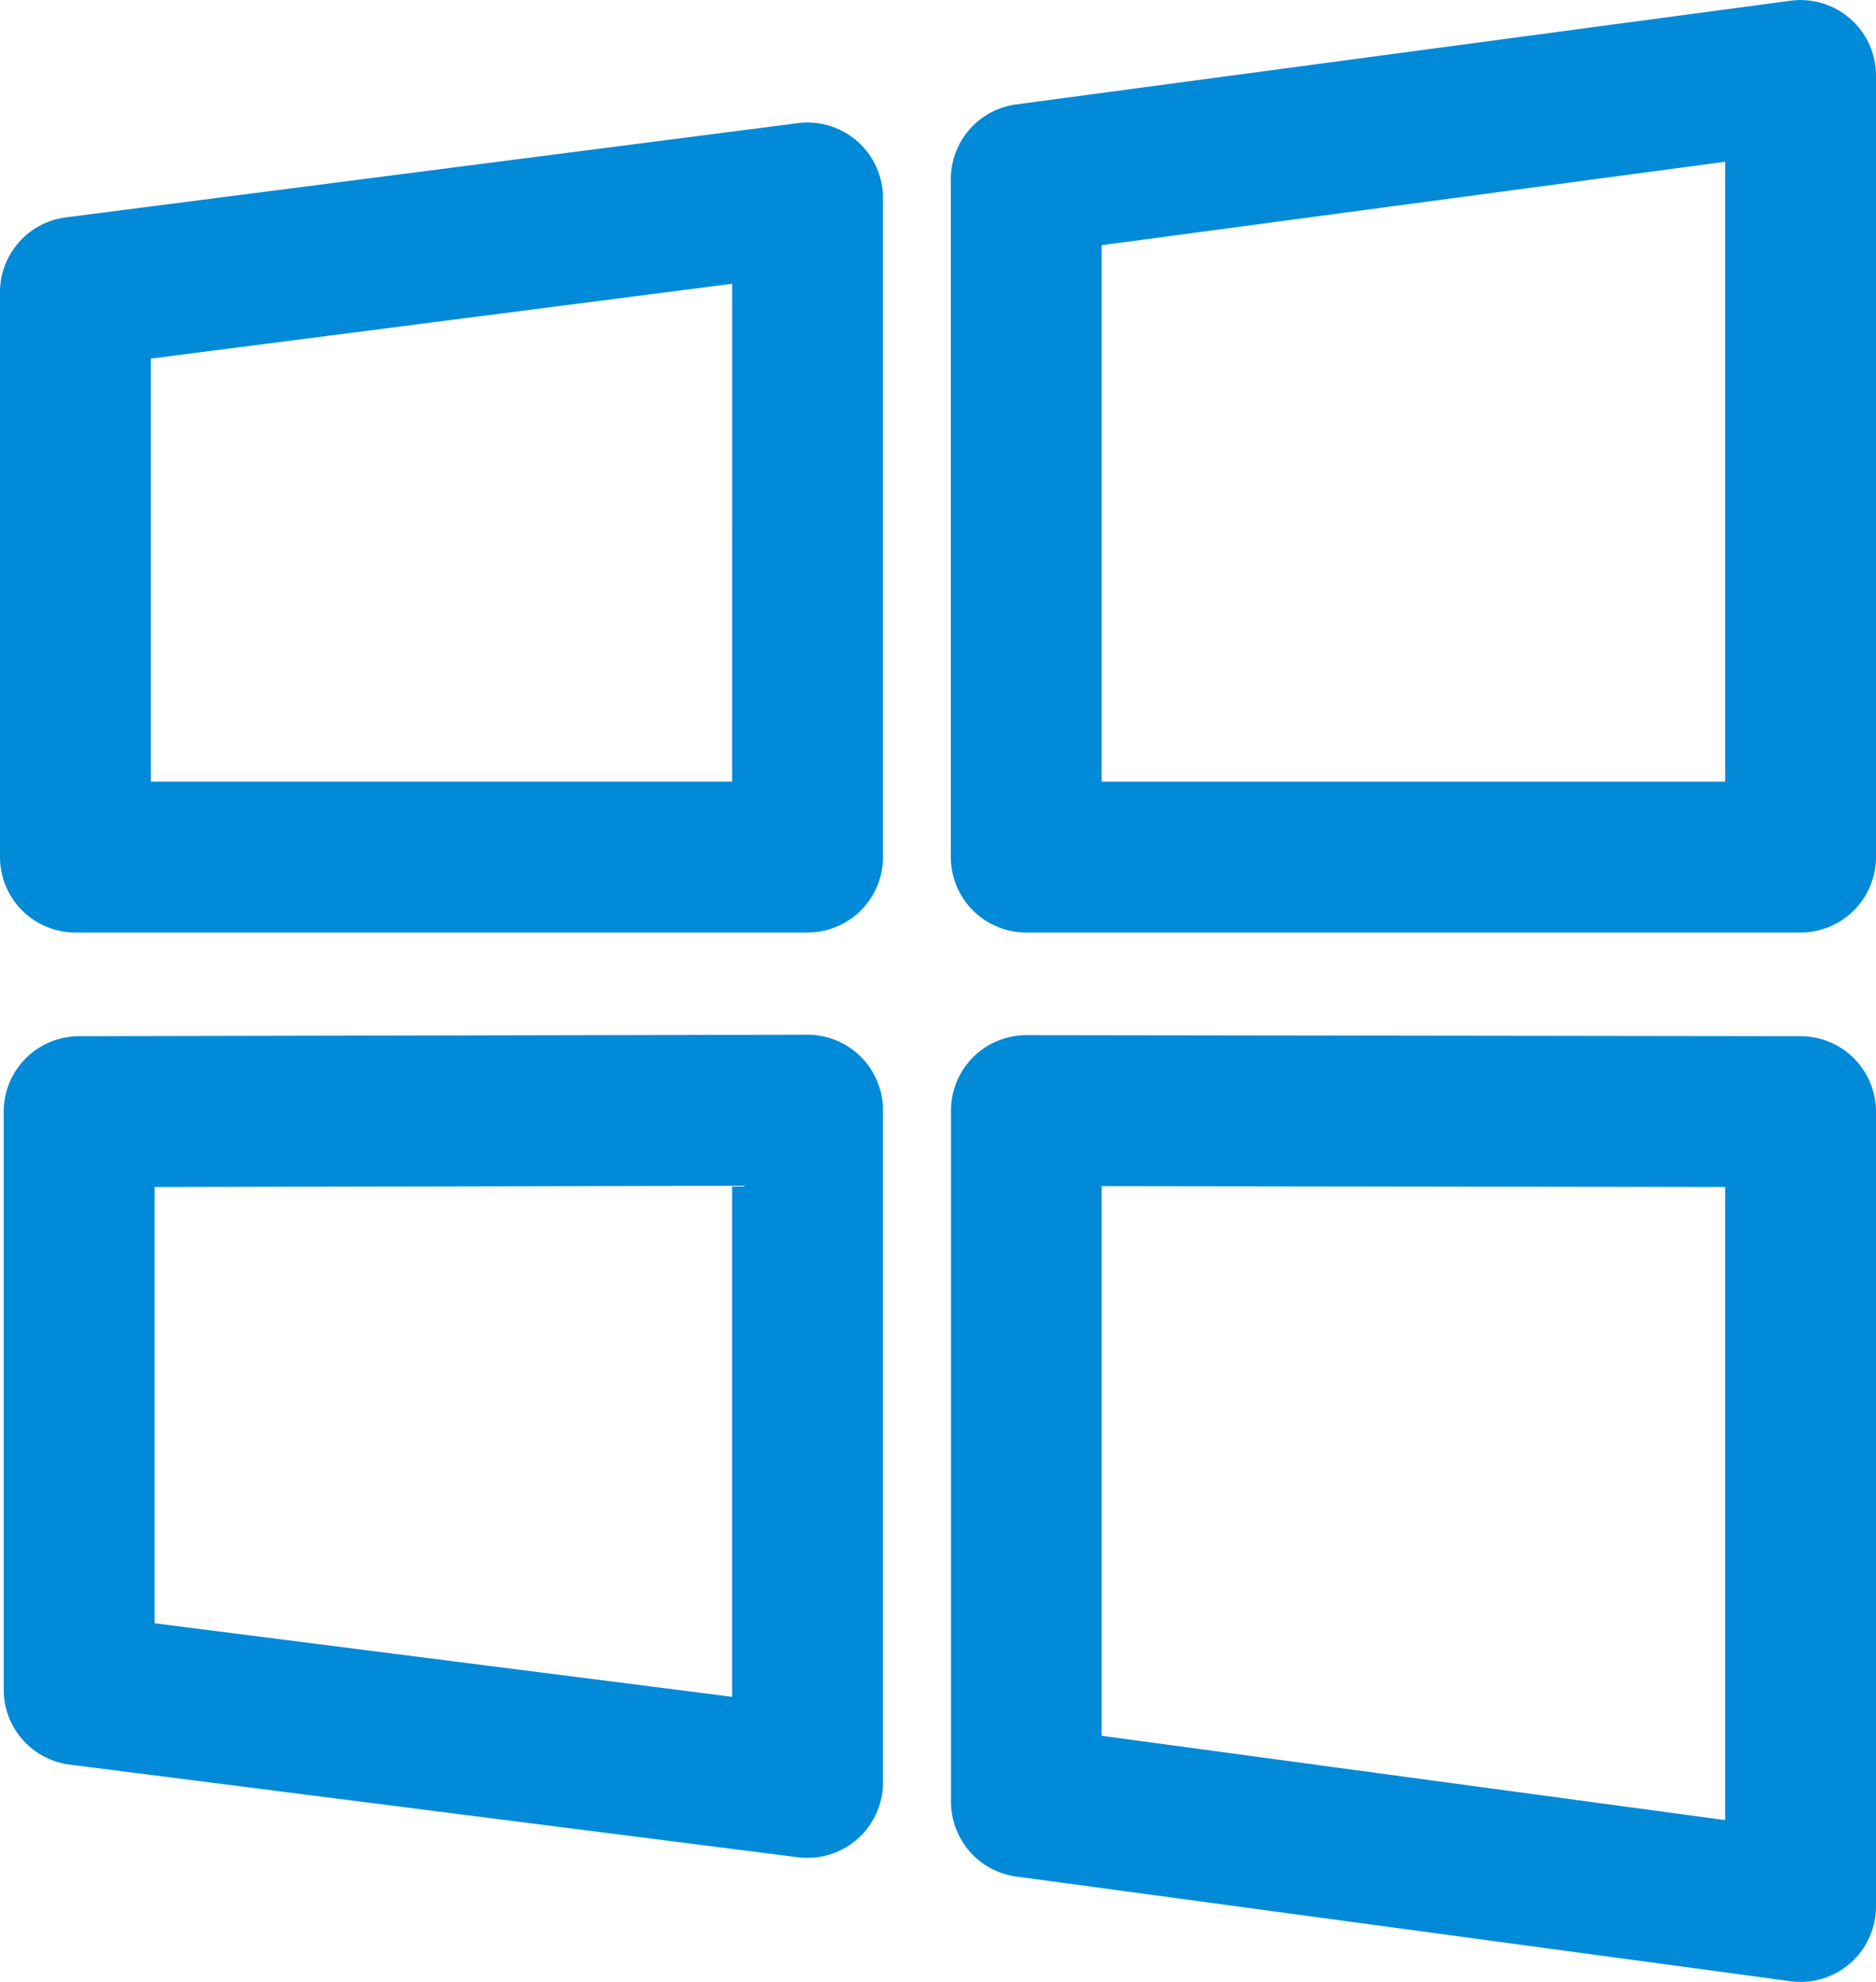
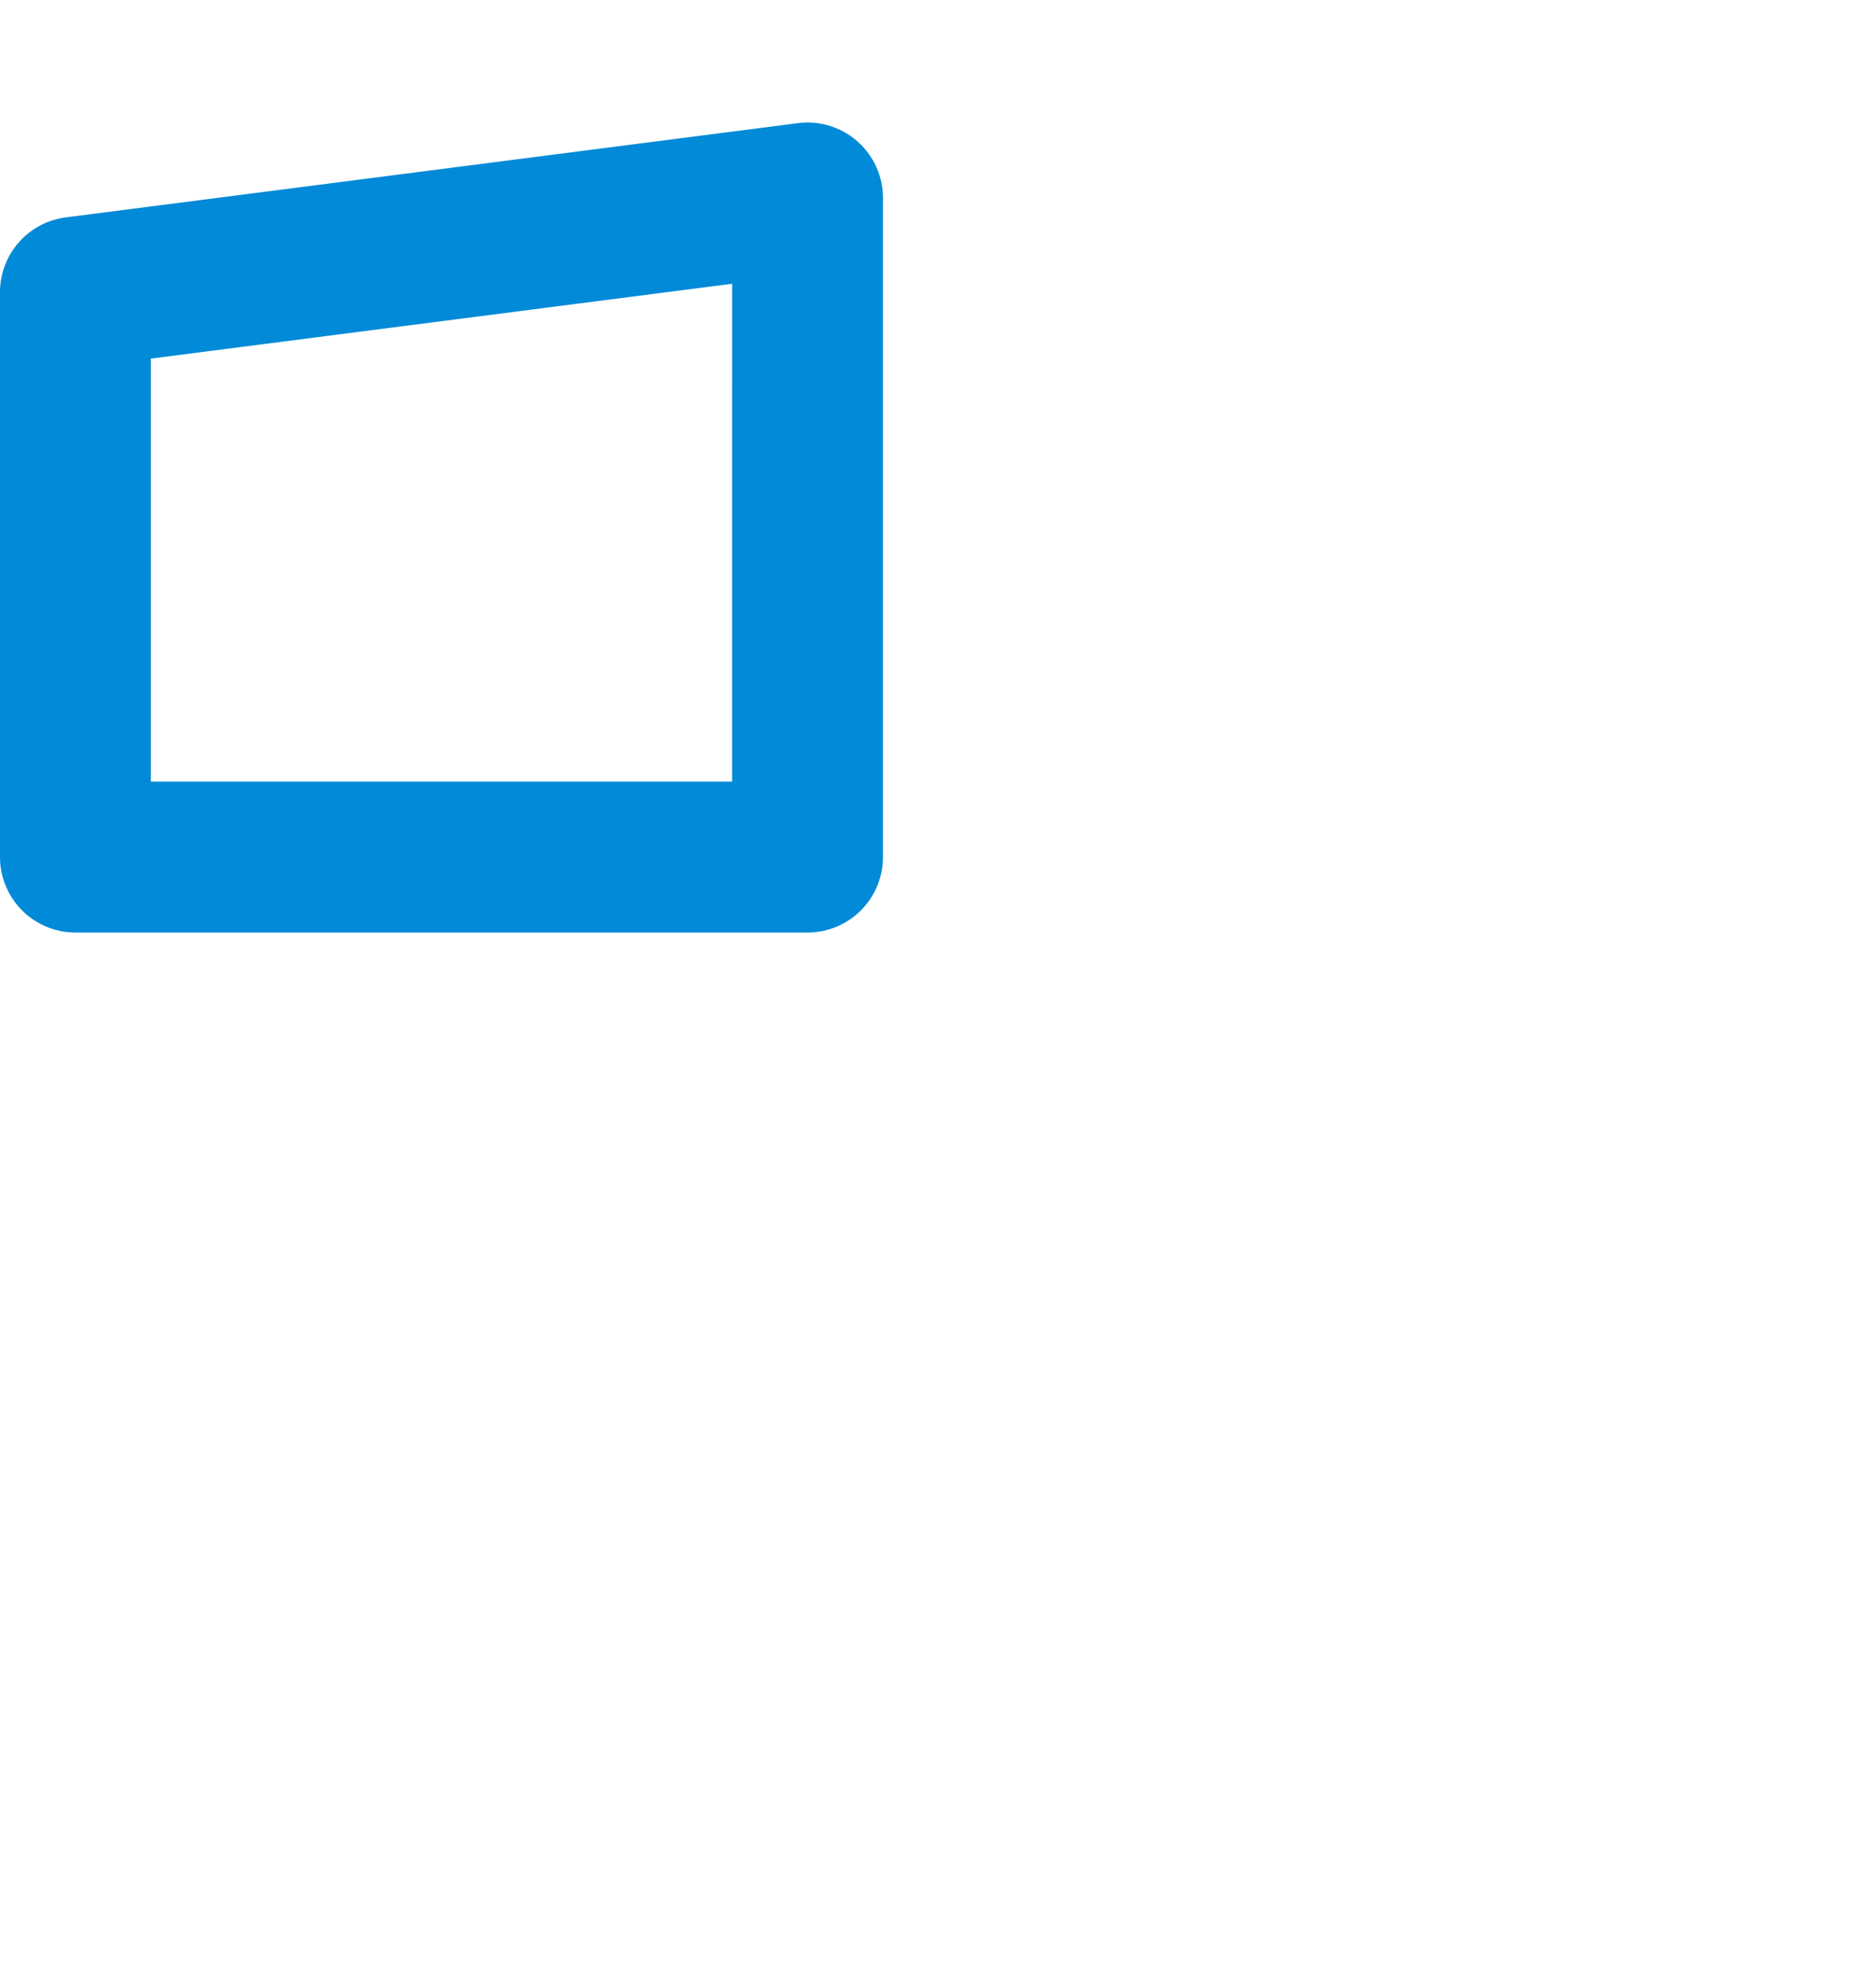
<svg xmlns="http://www.w3.org/2000/svg" width="50.836" height="53.701" viewBox="0 0 50.836 53.701">
  <g id="microsoft" transform="translate(0.048 1.002)">
    <g id="Grupo_218" data-name="Grupo 218" transform="translate(0.952 0)">
-       <path id="Caminho_288" data-name="Caminho 288" d="M46.667.259a1.044,1.044,0,0,0-.827-.25L24.857,2.818a1.043,1.043,0,0,0-.905,1.035V22.221A1.045,1.045,0,0,0,25,23.265H45.979a1.045,1.045,0,0,0,1.044-1.044V1.044A1.04,1.04,0,0,0,46.667.259ZM44.935,21.177H26.04V4.766L44.935,2.238Z" transform="translate(1.813 0)" fill="#018ad7" stroke="#018ad7" stroke-width="2" />
-       <path id="Caminho_289" data-name="Caminho 289" d="M21.83,24.336h0L2.09,24.377a1.044,1.044,0,0,0-1.042,1.044V41.084A1.045,1.045,0,0,0,1.96,42.12L21.7,44.632a1.144,1.144,0,0,0,.133.008A1.045,1.045,0,0,0,22.875,43.6V25.38a1.045,1.045,0,0,0-1.044-1.044ZM20.786,42.411,3.136,40.164v-13.7l17.65-.037Z" transform="translate(-0.948 3.698)" fill="#018ad7" stroke="#018ad7" stroke-width="2" />
      <path id="Caminho_290" data-name="Caminho 290" d="M21.7,3.187,1.862,5.74a1.045,1.045,0,0,0-.91,1.036v15.3A1.045,1.045,0,0,0,2,23.125H21.835a1.045,1.045,0,0,0,1.044-1.044V4.223A1.044,1.044,0,0,0,21.7,3.187Zm-.91,17.849H3.04V7.695L20.791,5.41Z" transform="translate(-0.952 0.14)" fill="#018ad7" stroke="#018ad7" stroke-width="2" />
-       <path id="Caminho_291" data-name="Caminho 291" d="M45.981,24.376,25,24.347h0a1.043,1.043,0,0,0-1.043,1.044V44.118a1.044,1.044,0,0,0,.9,1.035L45.841,47.99a1.006,1.006,0,0,0,.138.009,1.044,1.044,0,0,0,1.044-1.044V25.42A1.044,1.044,0,0,0,45.981,24.376ZM44.935,45.76,26.04,43.205V26.436l18.895.026Z" transform="translate(1.813 3.699)" fill="#018ad7" stroke="#018ad7" stroke-width="2" />
    </g>
  </g>
</svg>